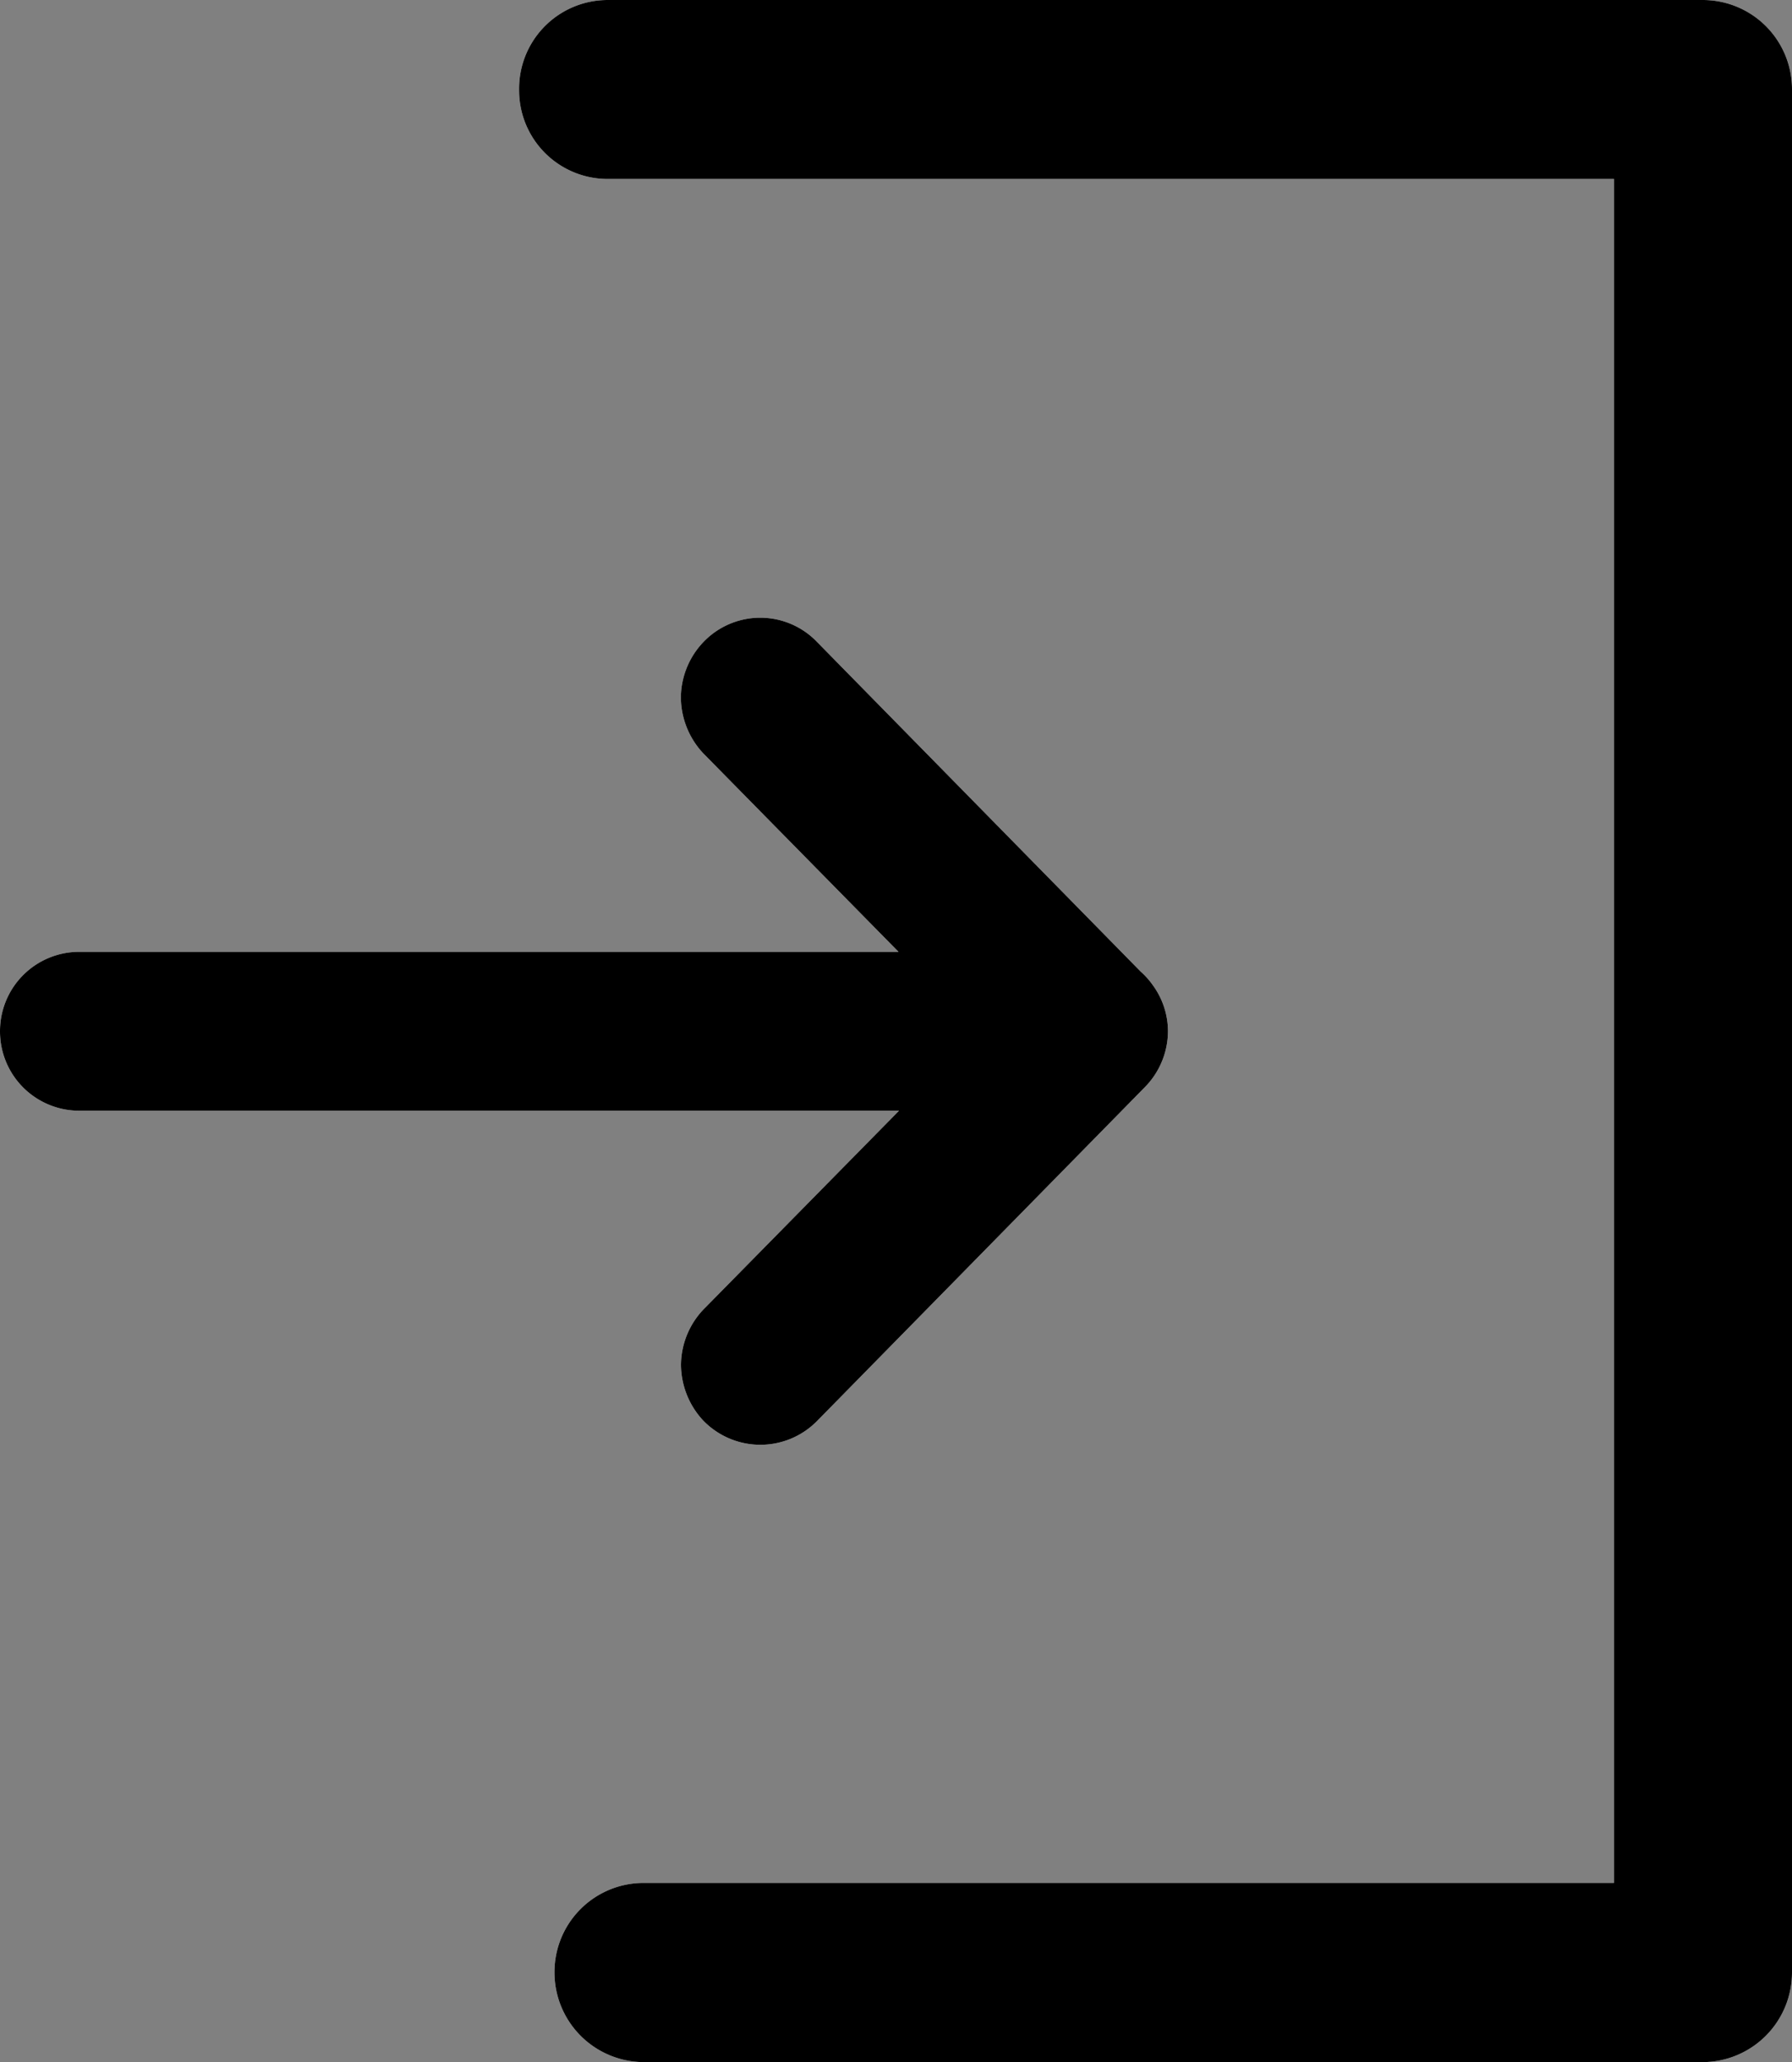
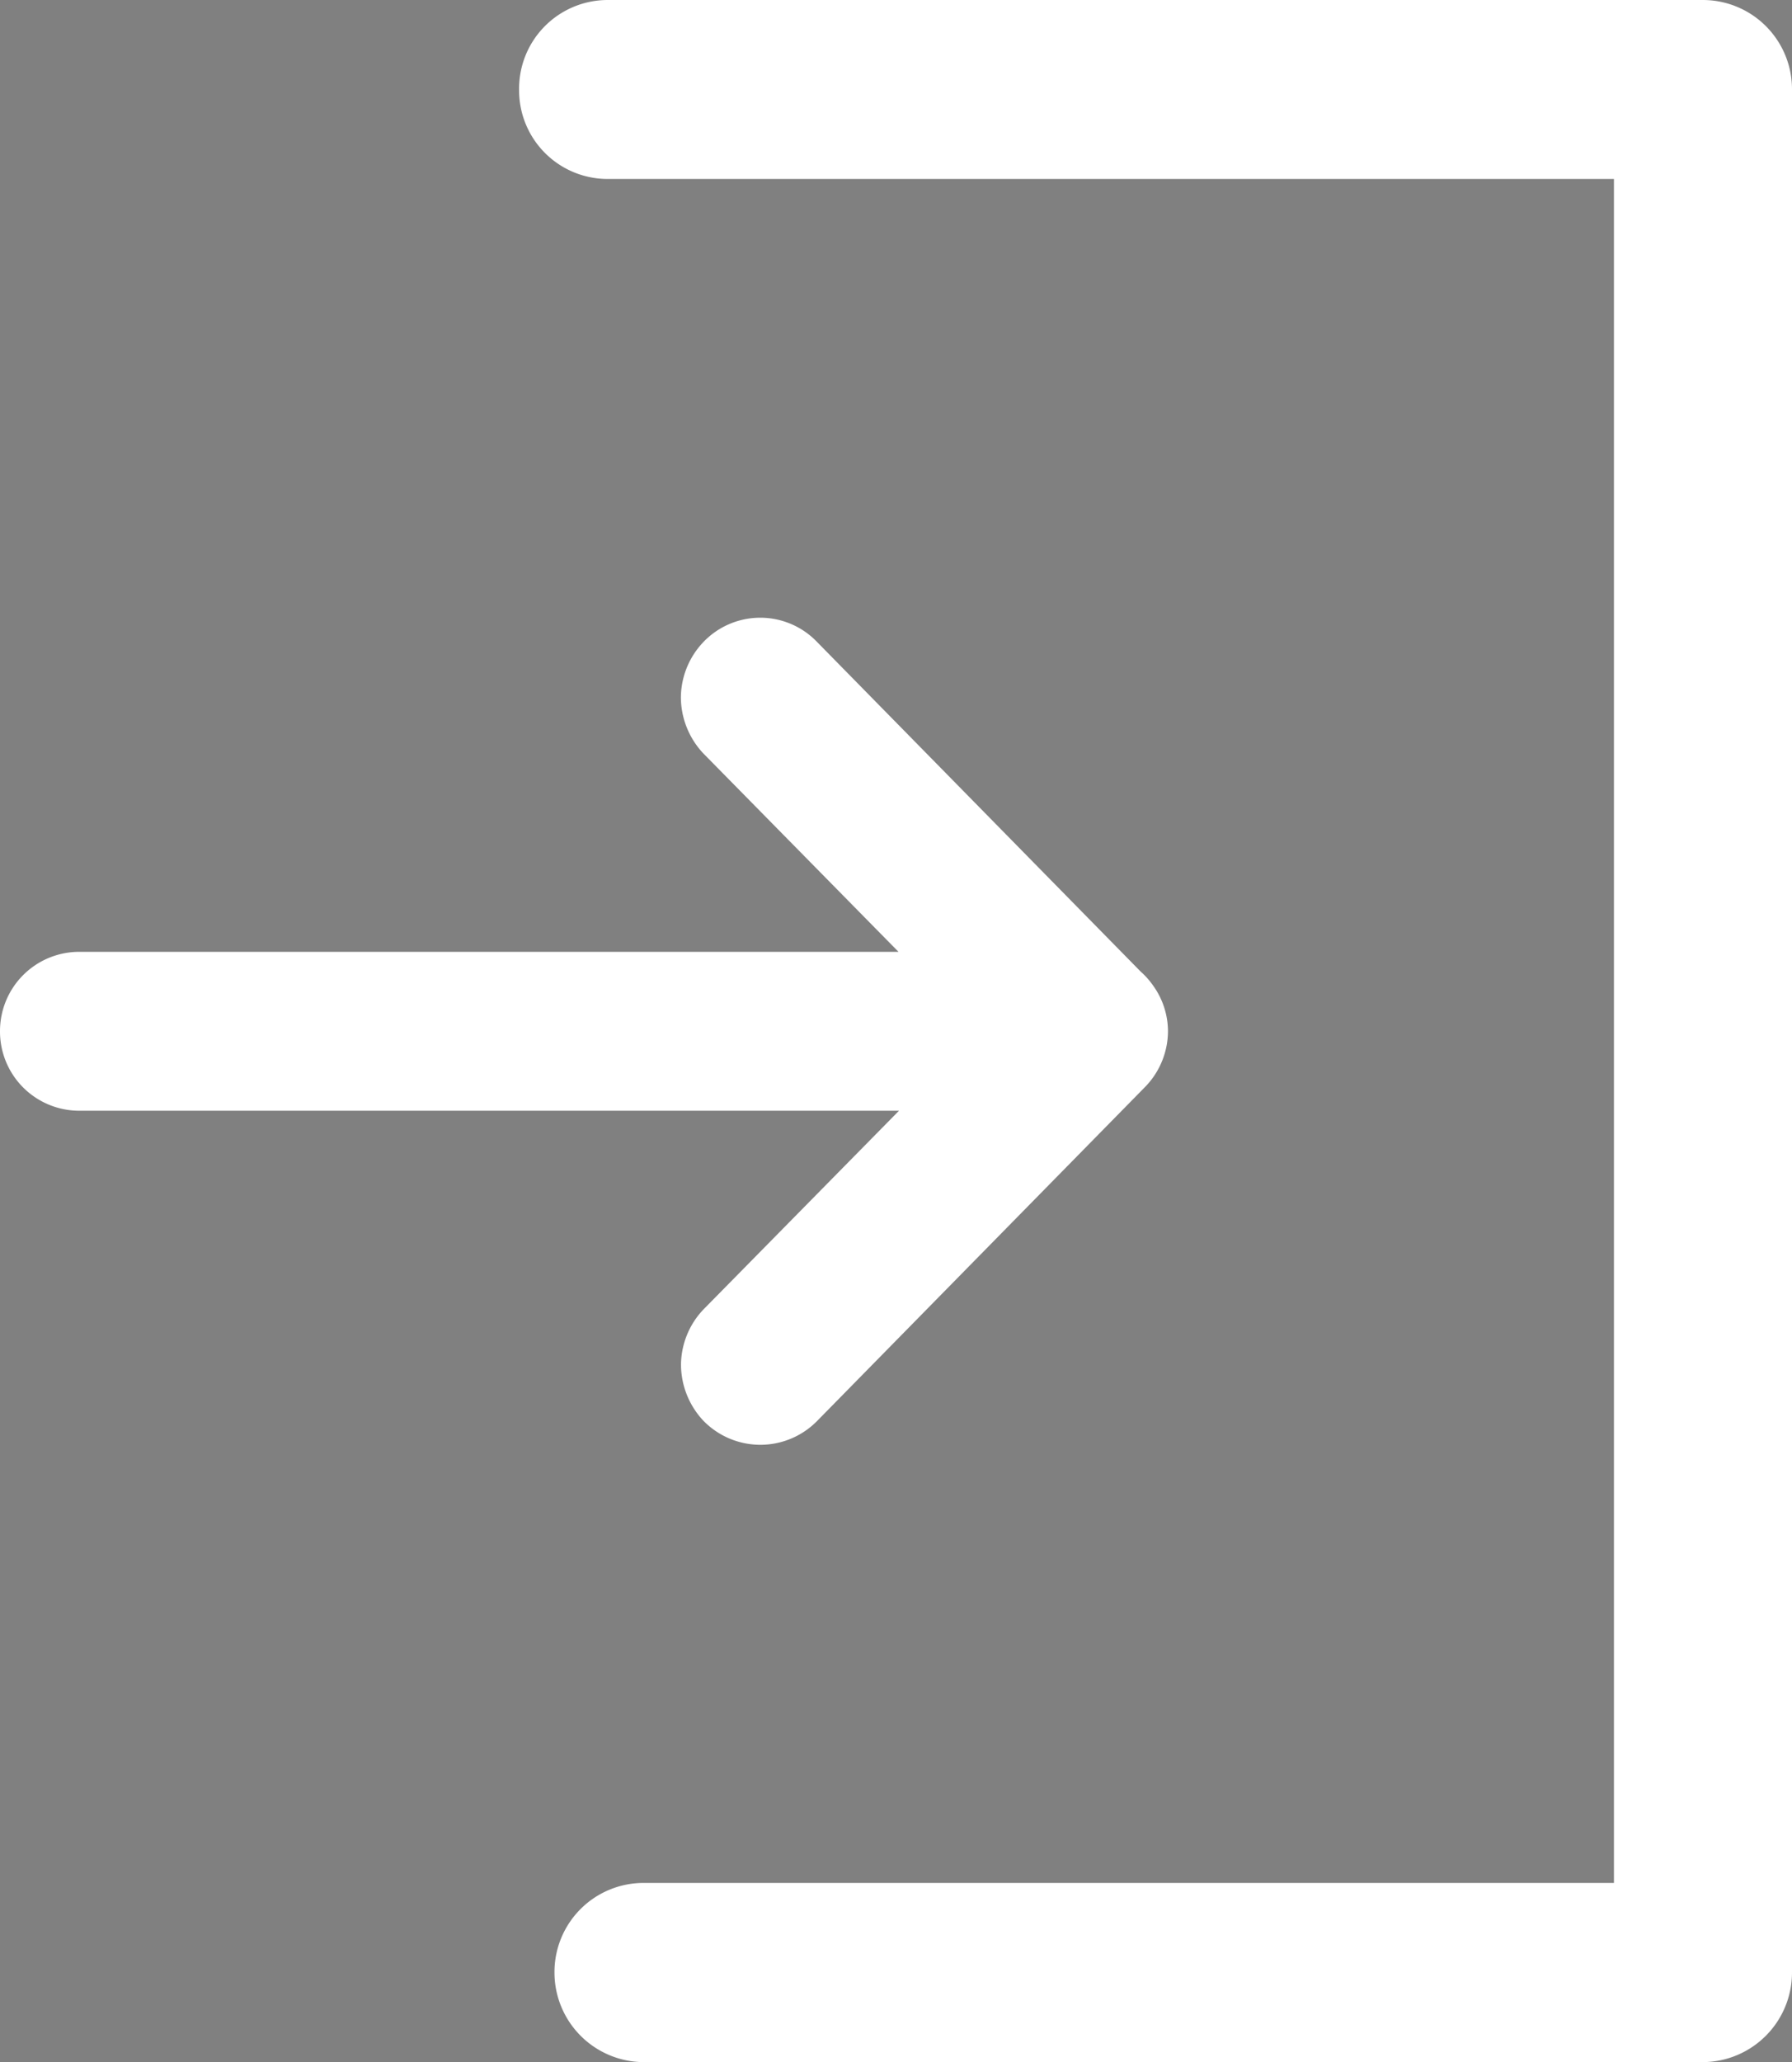
<svg xmlns="http://www.w3.org/2000/svg" width="16.515" height="19" viewBox="0 0 16.515 19">
  <rect x="0" y="0" width="16.515" height="19" fill="#808080" stroke="none" />
  <defs>
    <style>.a{fill:#fff;stroke:#fff;}.a,.b{stroke-linejoin:round;}.b{fill:none;stroke:#000;}</style>
  </defs>
  <g transform="translate(0.5 0.5)">
    <path class="a" d="M5.431,18a.326.326,0,0,1-.321-.327.321.321,0,0,1,.321-.324h9.443V.649H5.1A.316.316,0,0,1,4.784.327.317.317,0,0,1,5.1,0H15.19a.322.322,0,0,1,.325.327V17.673A.326.326,0,0,1,15.19,18Zm.912-5.756a.259.259,0,0,1-.067-.17.248.248,0,0,1,.067-.162L8.979,9.234H.23A.23.23,0,0,1,0,9V9a.23.23,0,0,1,.23-.23H8.974L6.342,6.095a.259.259,0,0,1-.067-.168.247.247,0,0,1,.067-.164.225.225,0,0,1,.329,0l3,3.055a.23.23,0,0,1,.048.052A.224.224,0,0,1,9.764,9a.239.239,0,0,1-.071.168L6.672,12.244a.233.233,0,0,1-.329,0Z" />
-     <path class="b" d="M5.431,18a.326.326,0,0,1-.321-.327.321.321,0,0,1,.321-.324h9.443V.649H5.1A.316.316,0,0,1,4.784.327.317.317,0,0,1,5.1,0H15.19a.322.322,0,0,1,.325.327V17.673A.326.326,0,0,1,15.19,18Zm.912-5.756a.259.259,0,0,1-.067-.17.248.248,0,0,1,.067-.162L8.979,9.234H.23A.23.23,0,0,1,0,9V9a.23.23,0,0,1,.23-.23H8.974L6.342,6.095a.259.259,0,0,1-.067-.168.247.247,0,0,1,.067-.164.225.225,0,0,1,.329,0l3,3.055a.23.23,0,0,1,.048.052A.224.224,0,0,1,9.764,9a.239.239,0,0,1-.071.168L6.672,12.244a.233.233,0,0,1-.329,0Z" />
  </g>
</svg>